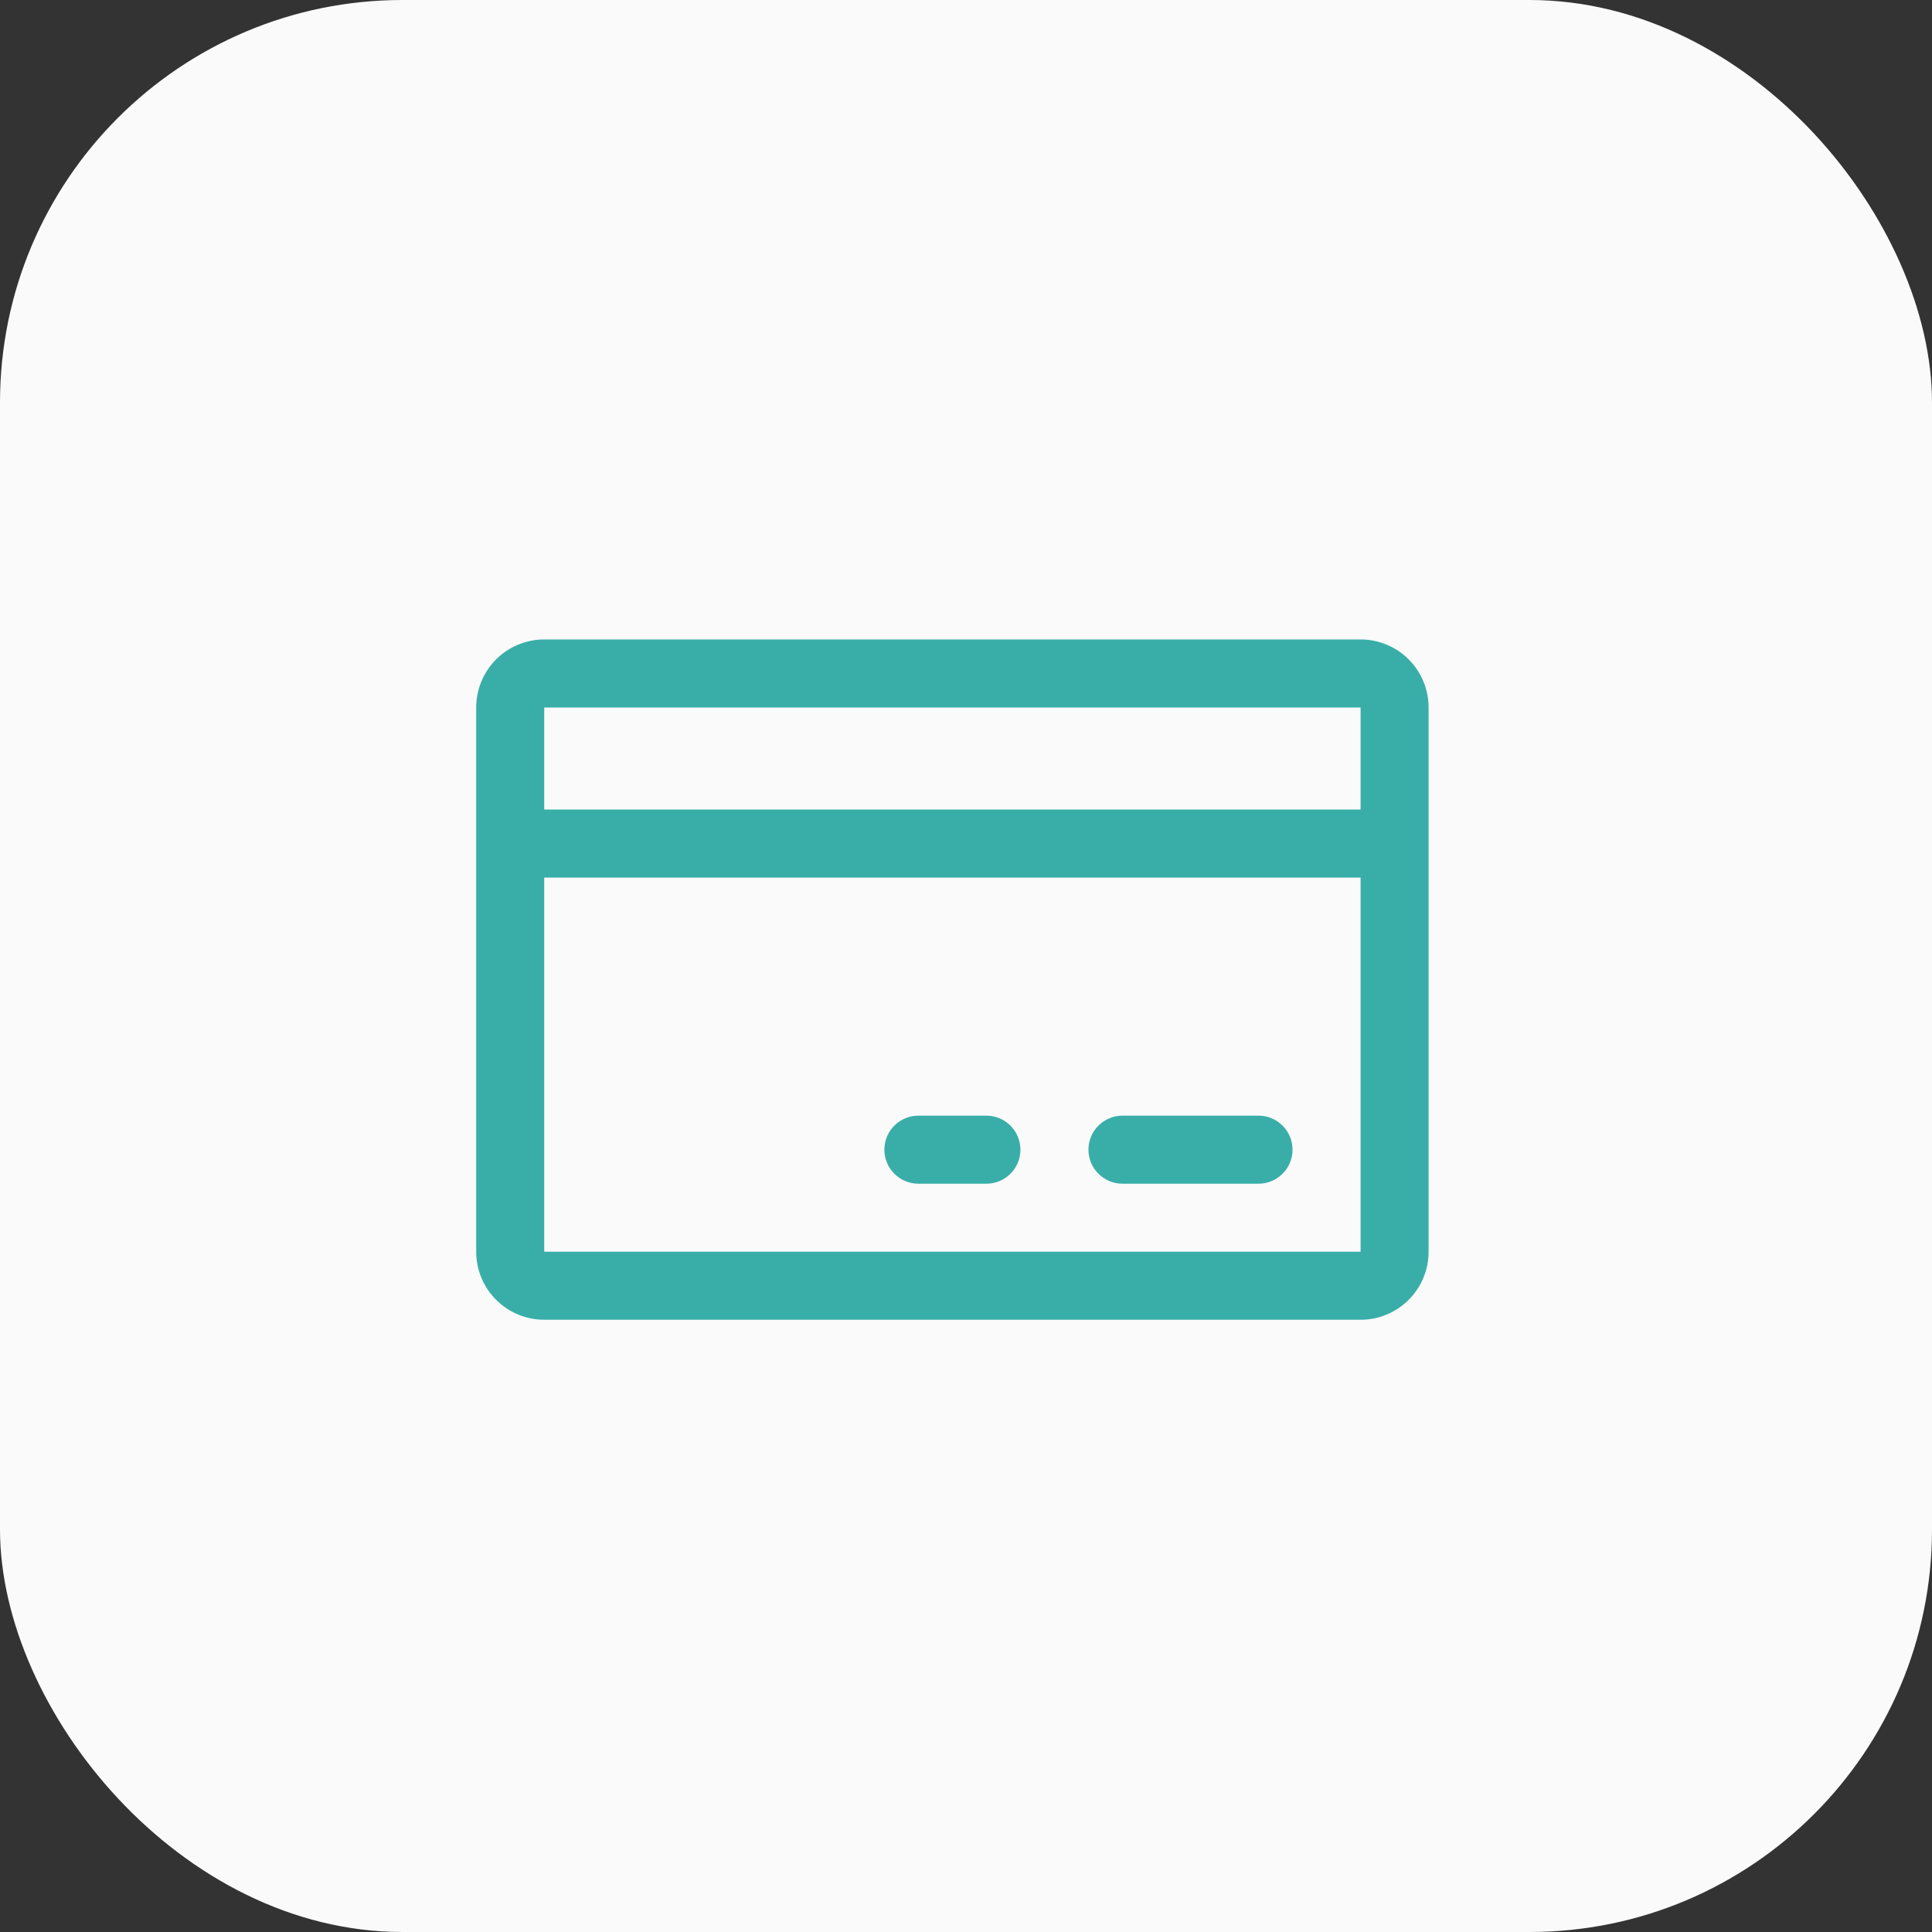
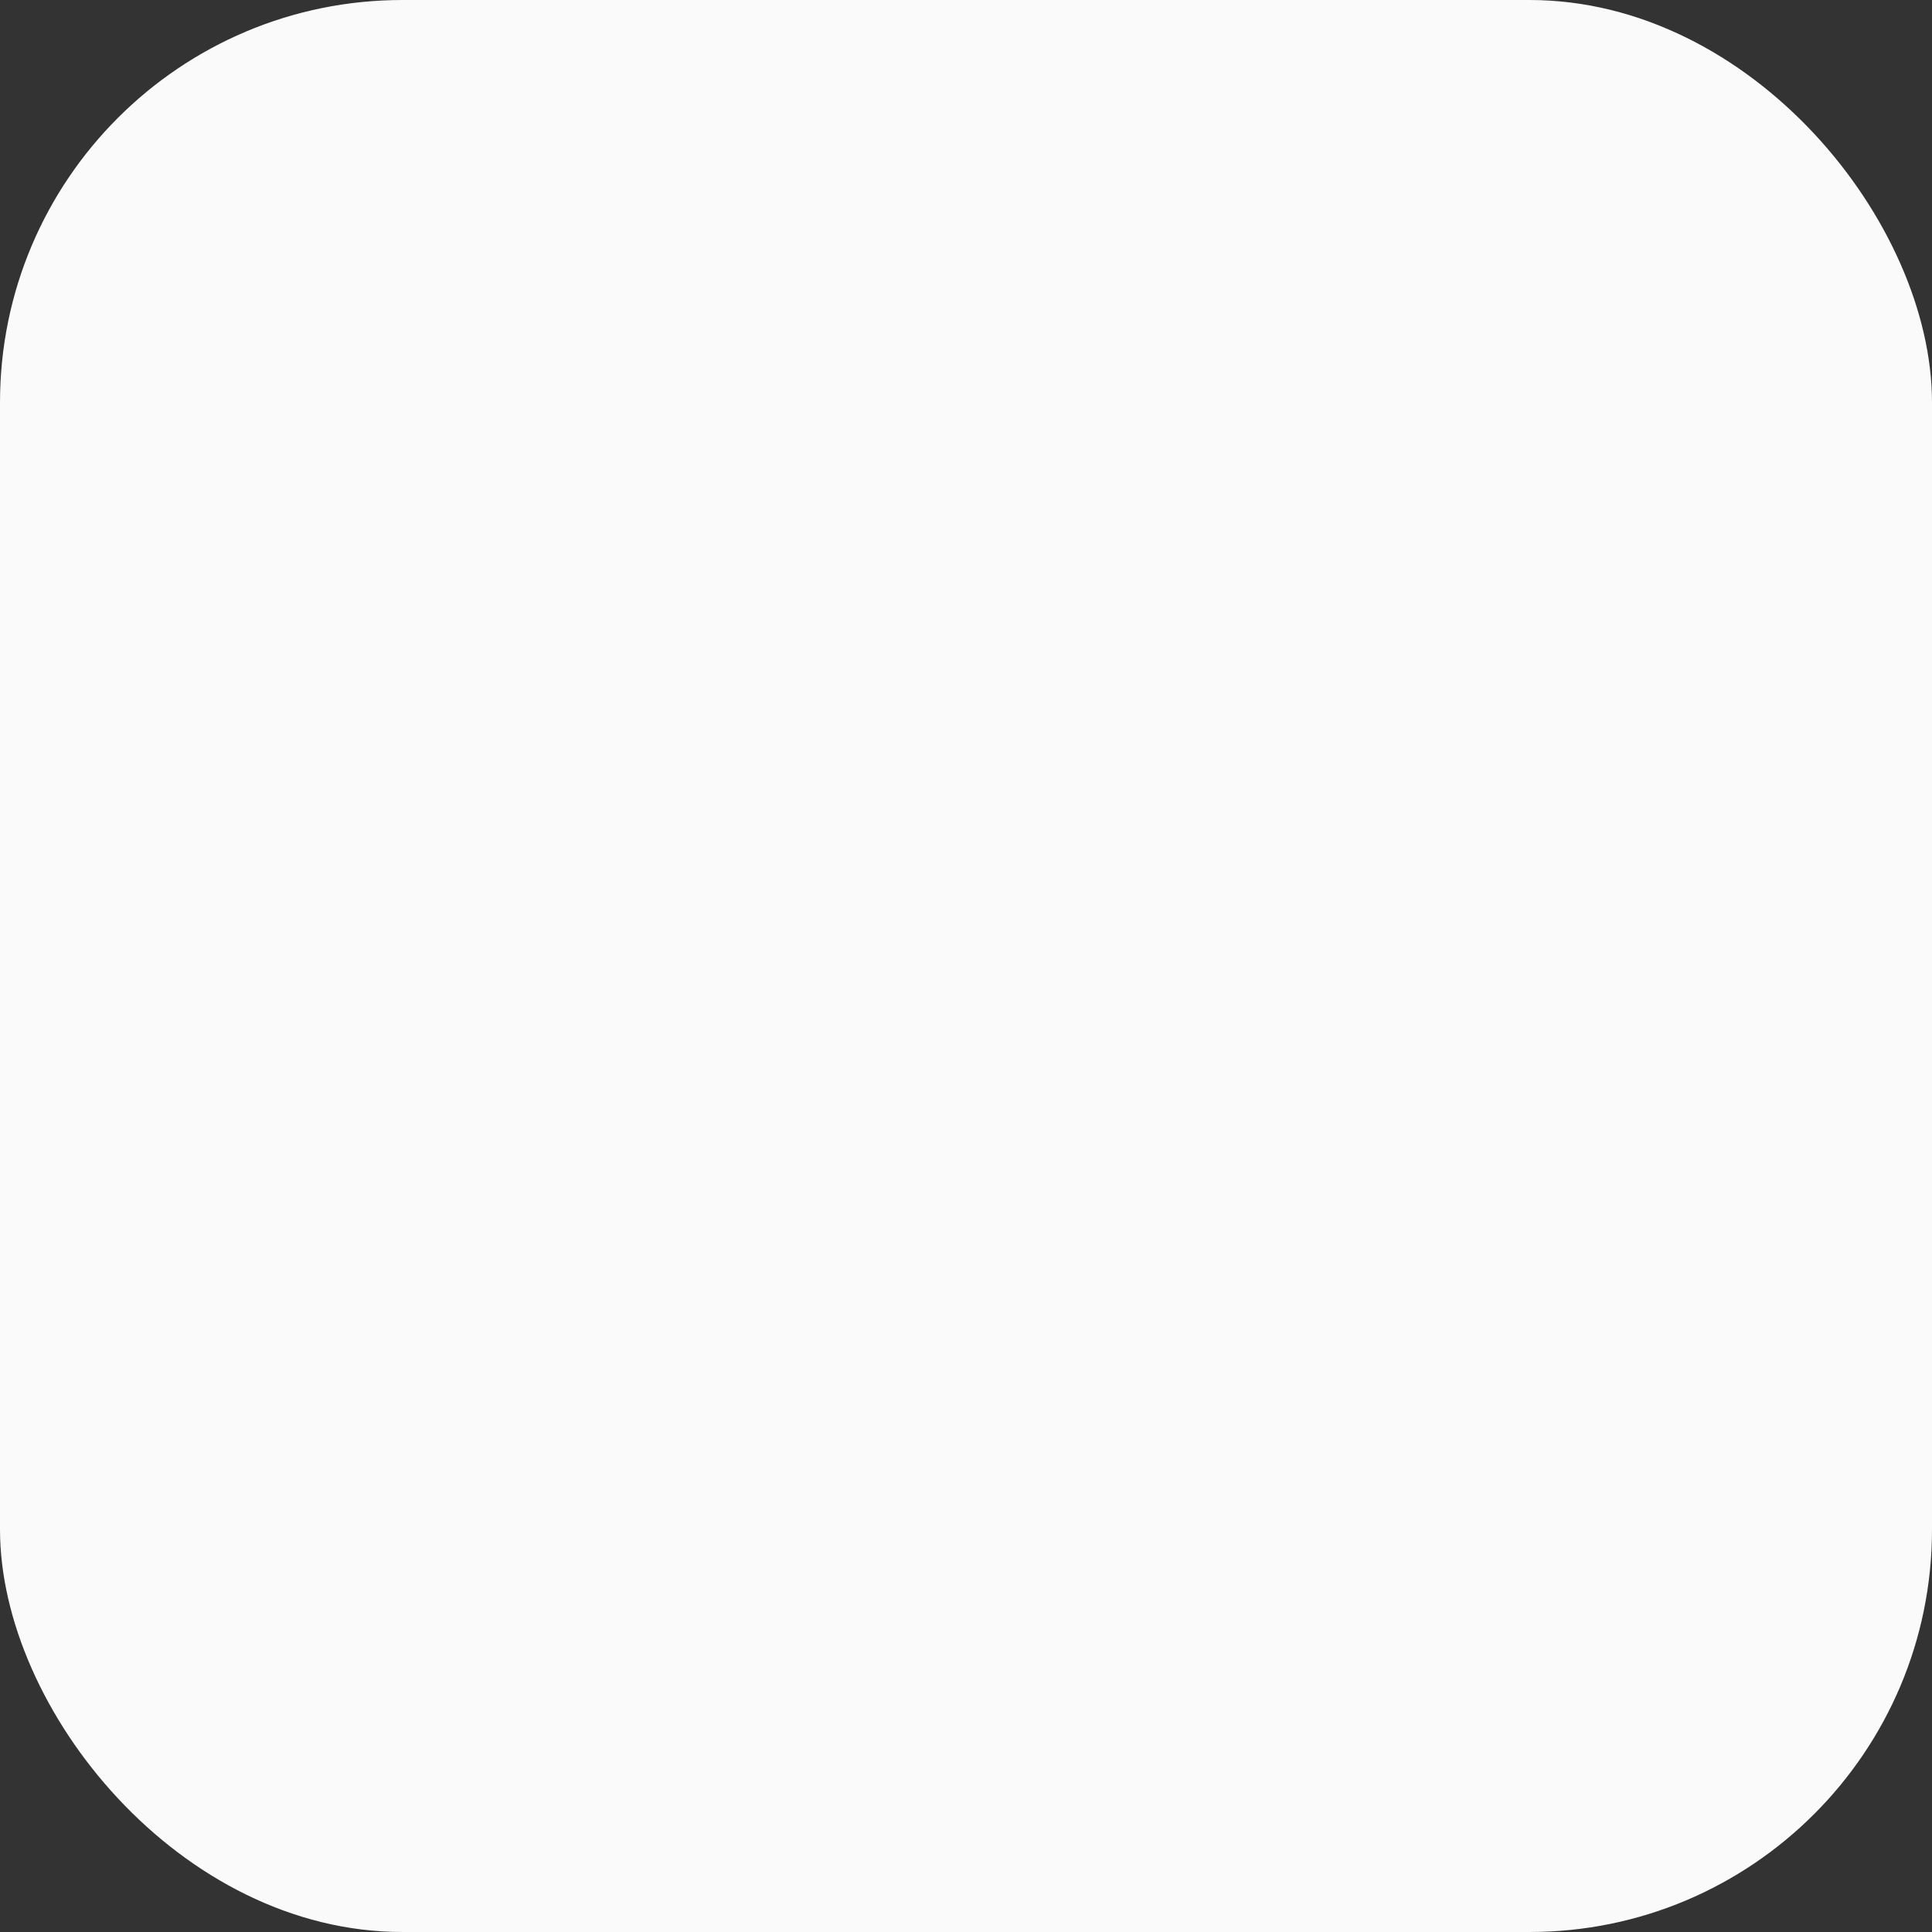
<svg xmlns="http://www.w3.org/2000/svg" width="48" height="48" viewBox="0 0 48 48" fill="none">
  <rect x="0" y="0" width="48" height="48" fill="#333333" stroke="none" />
  <rect width="48" height="48" rx="10" fill="#FAFAFA" />
-   <path d="M33.803 15.887H13.521C13.073 15.887 12.643 16.065 12.326 16.382C12.009 16.699 11.831 17.129 11.831 17.578V31.099C11.831 31.547 12.009 31.977 12.326 32.294C12.643 32.611 13.073 32.789 13.521 32.789H33.803C34.251 32.789 34.681 32.611 34.998 32.294C35.315 31.977 35.493 31.547 35.493 31.099V17.578C35.493 17.129 35.315 16.699 34.998 16.382C34.681 16.065 34.251 15.887 33.803 15.887ZM33.803 17.578V20.113H13.521V17.578H33.803ZM33.803 31.099H13.521V21.803H33.803V31.099ZM32.113 28.563C32.113 28.788 32.024 29.003 31.865 29.161C31.707 29.319 31.492 29.409 31.268 29.409H27.887C27.663 29.409 27.448 29.319 27.29 29.161C27.131 29.003 27.042 28.788 27.042 28.563C27.042 28.339 27.131 28.124 27.29 27.966C27.448 27.807 27.663 27.718 27.887 27.718H31.268C31.492 27.718 31.707 27.807 31.865 27.966C32.024 28.124 32.113 28.339 32.113 28.563ZM25.352 28.563C25.352 28.788 25.263 29.003 25.105 29.161C24.946 29.319 24.731 29.409 24.507 29.409H22.817C22.593 29.409 22.378 29.319 22.219 29.161C22.061 29.003 21.972 28.788 21.972 28.563C21.972 28.339 22.061 28.124 22.219 27.966C22.378 27.807 22.593 27.718 22.817 27.718H24.507C24.731 27.718 24.946 27.807 25.105 27.966C25.263 28.124 25.352 28.339 25.352 28.563Z" fill="#39AEA9" />
</svg>